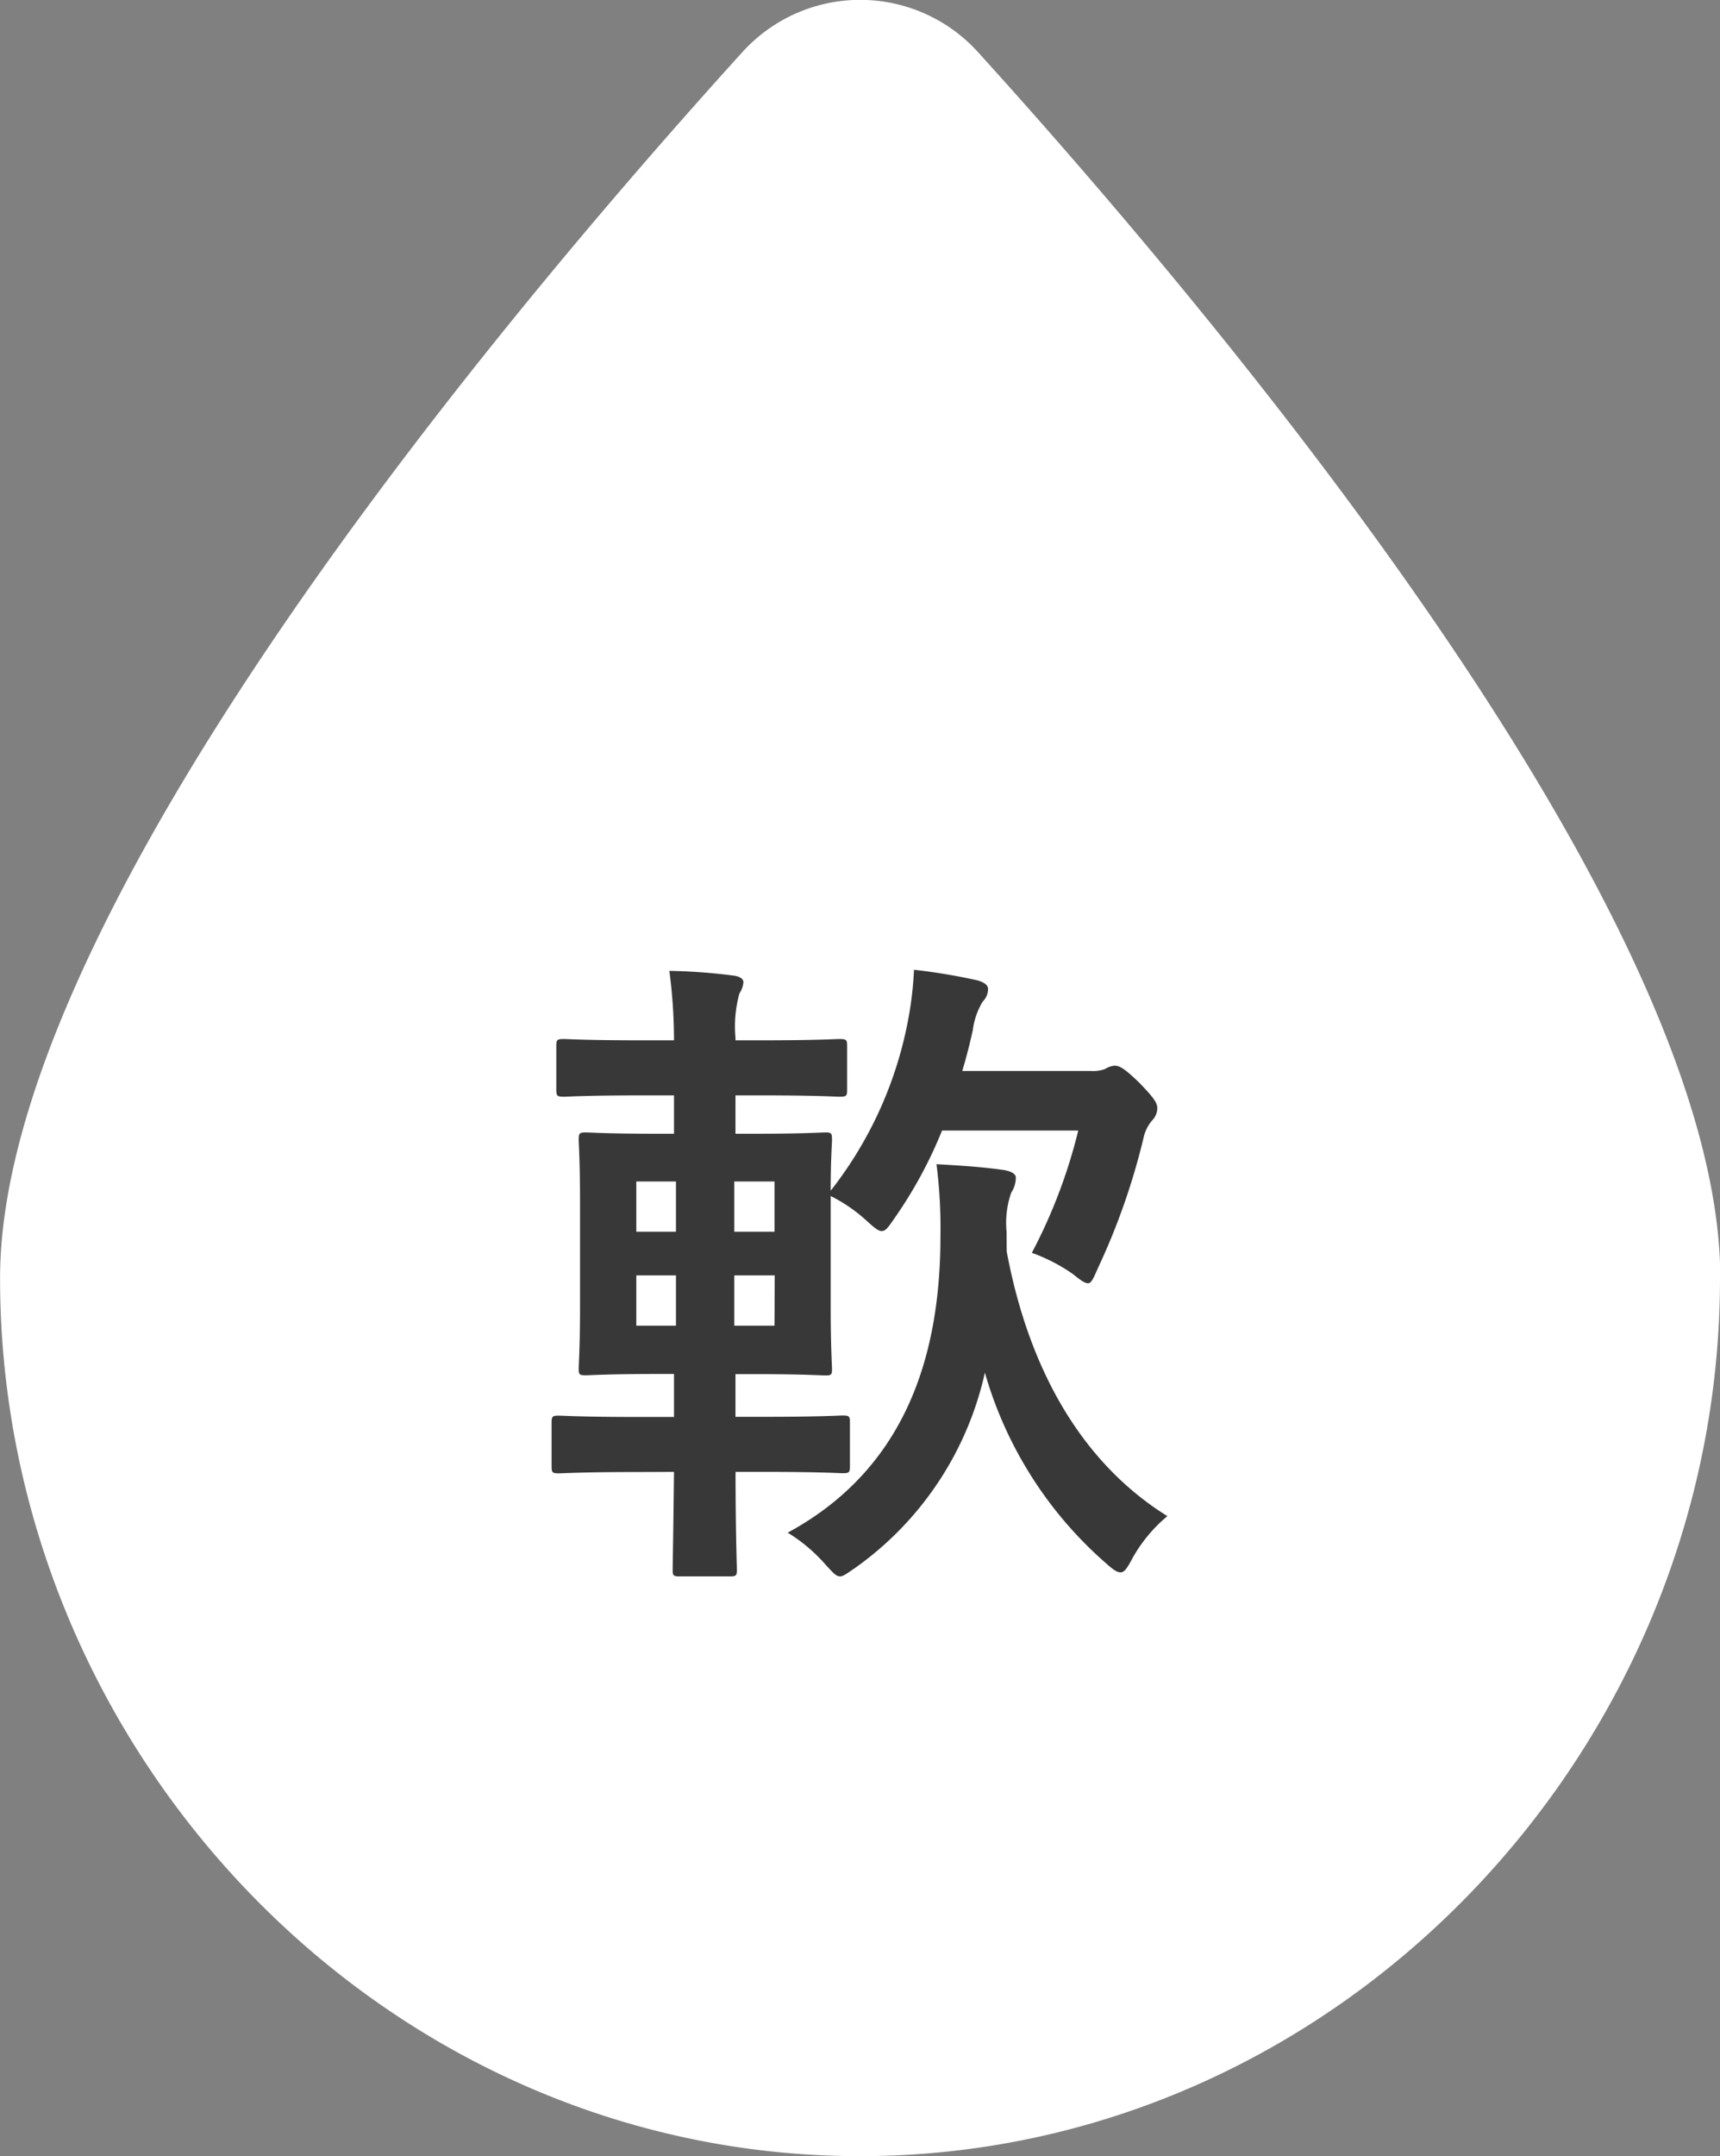
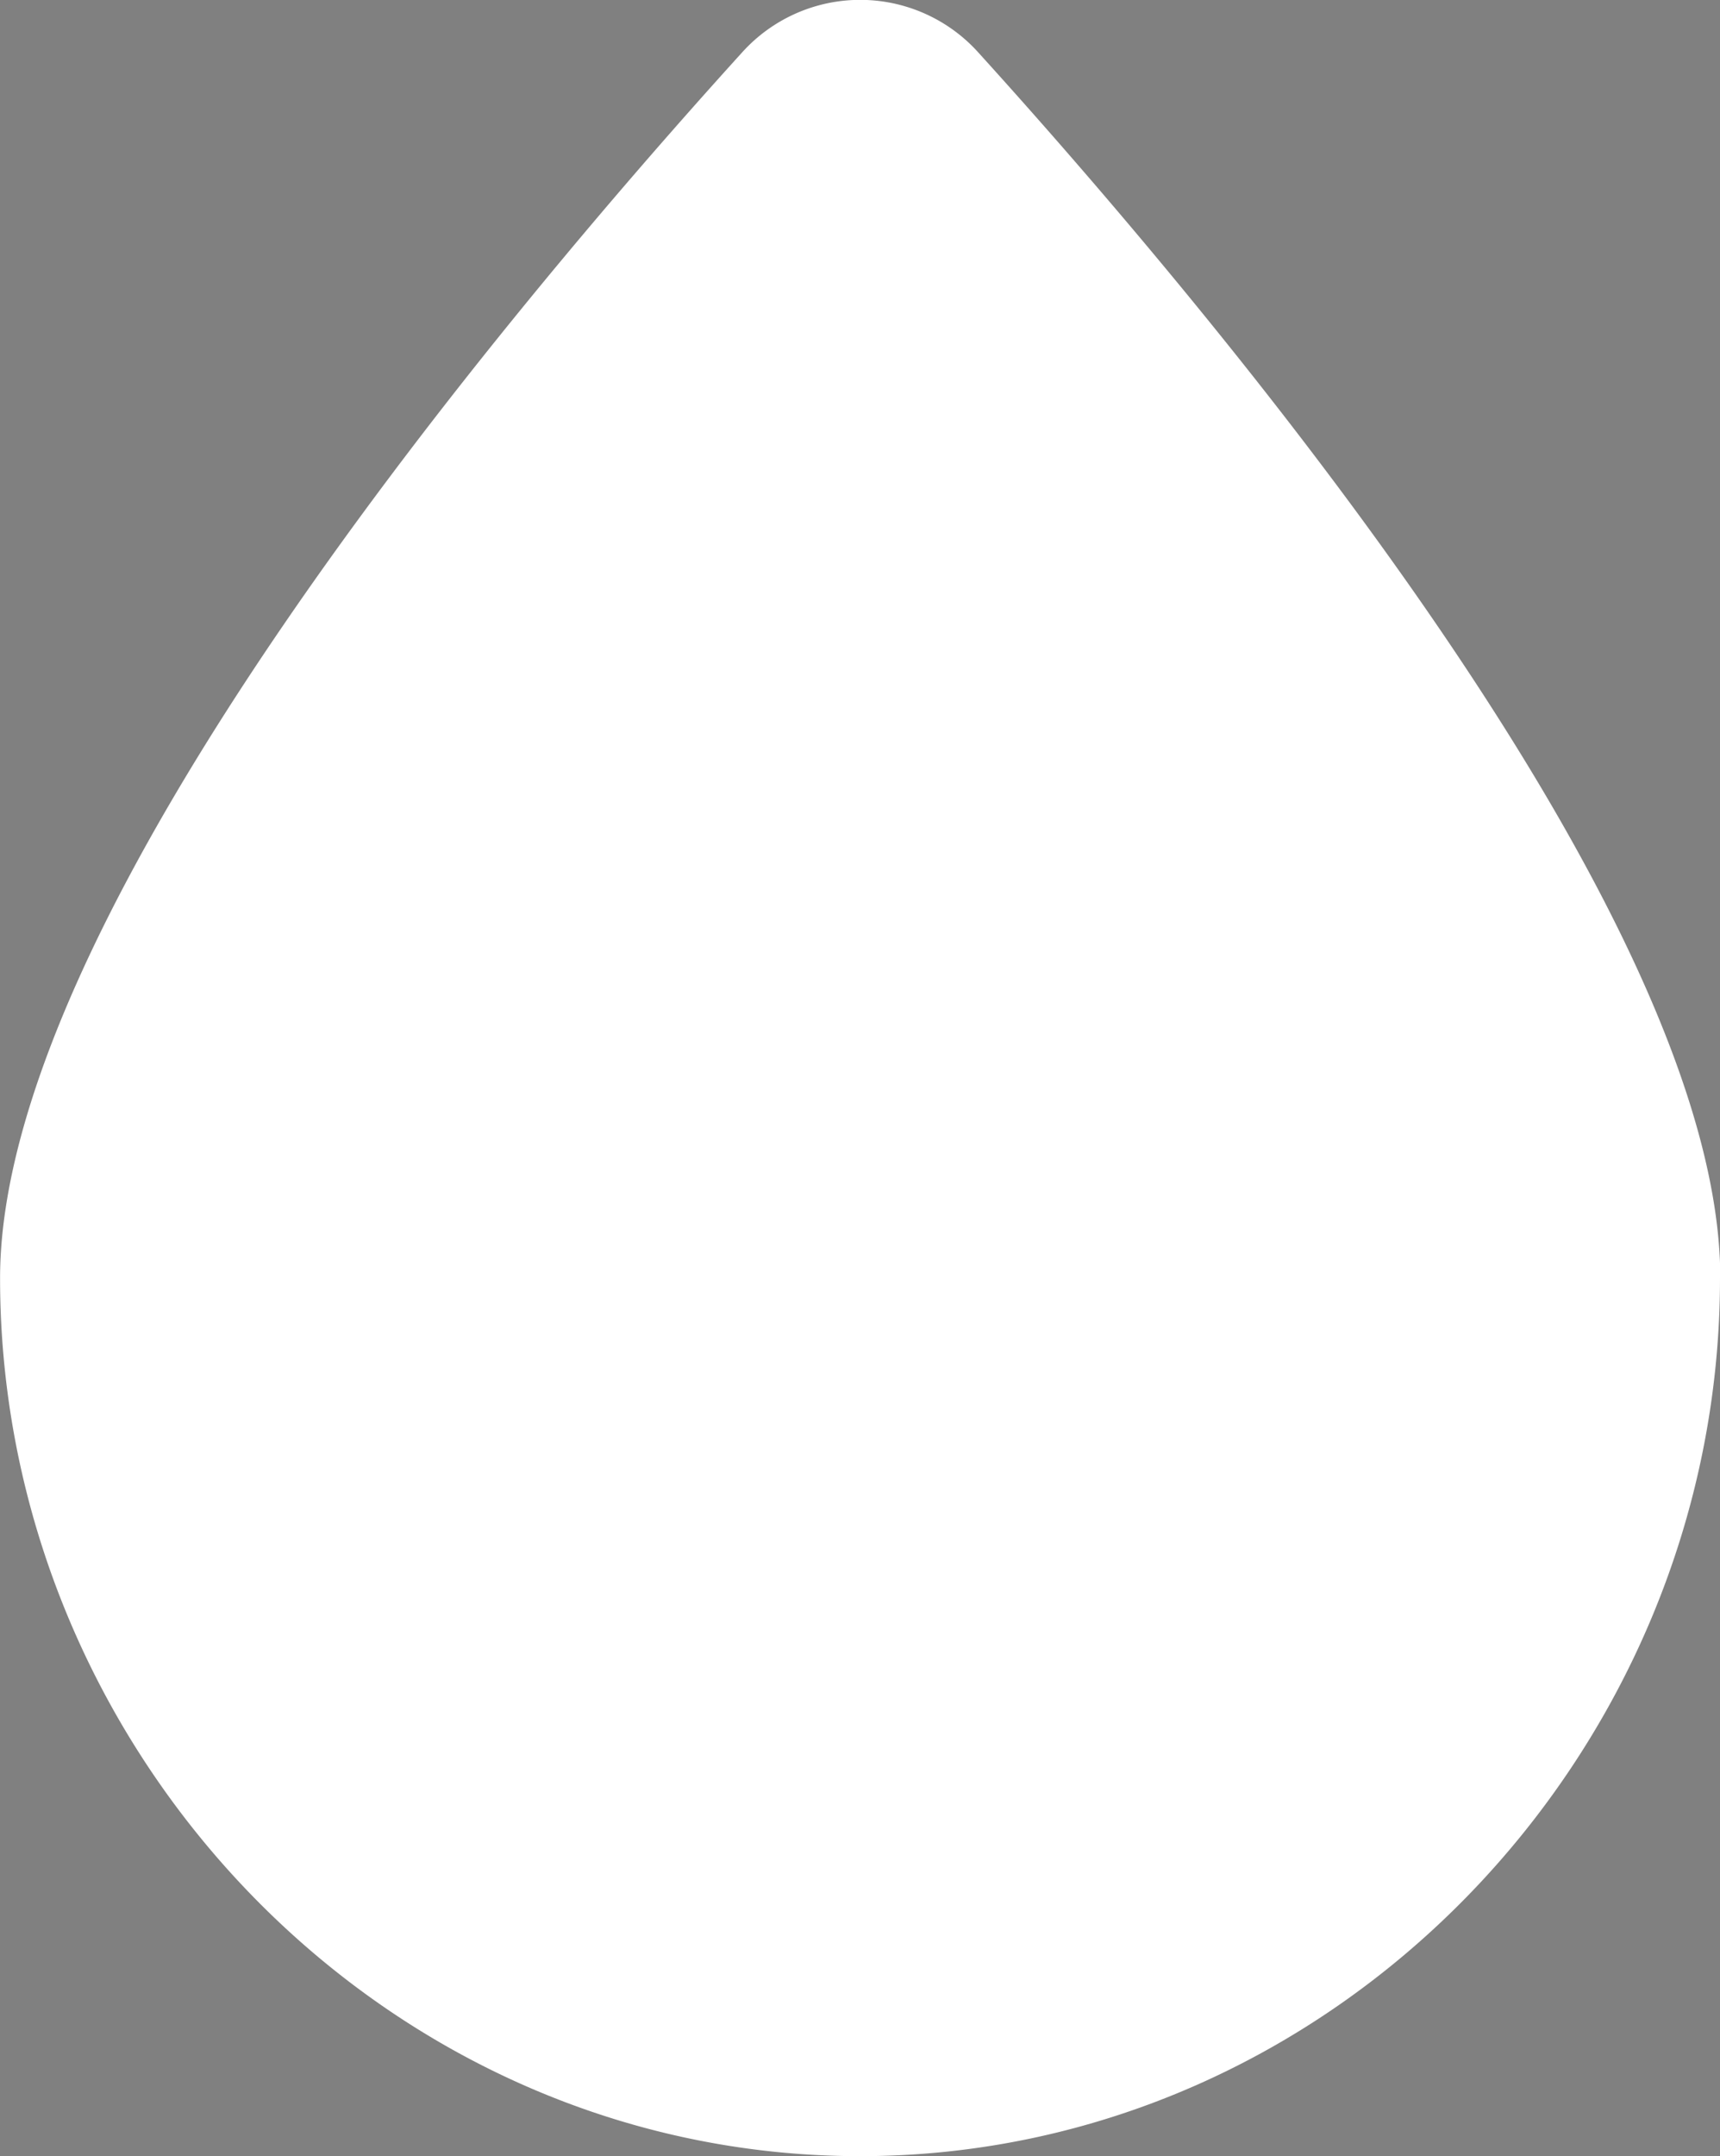
<svg xmlns="http://www.w3.org/2000/svg" width="46.826" height="58.671" viewBox="0 0 46.826 58.671">
  <rect x="0" y="0" width="46.826" height="58.671" fill="#808080" stroke="none" />
  <g id="グループ_4090" data-name="グループ 4090" transform="translate(-359.843 -5948.295)">
    <path id="パス_5720" data-name="パス 5720" d="M368.824,635.2c0,12.931-10.482,23.888-23.413,23.888S322,648.135,322,635.2c0-9.921,13.781-26.275,20.2-33.352a4.328,4.328,0,0,1,6.432,0c6.416,7.077,20.2,23.431,20.2,33.352" transform="translate(37.845 5347.875)" fill="#fff" />
-     <path id="パス_11136" data-name="パス 11136" d="M4.158-1.44C4.14.216,4.122,1.134,4.122,1.224c0,.162.018.18.2.18H5.67c.18,0,.2-.018.2-.18,0-.09-.036-1.008-.036-2.664H6.57c1.584,0,2.07.036,2.178.036.18,0,.2-.018.2-.2v-1.17c0-.18-.018-.2-.2-.2-.108,0-.594.036-2.178.036H5.832V-4.1h.486c1.368,0,1.836.036,1.962.036.162,0,.18-.018.18-.18,0-.108-.036-.594-.036-1.692V-8.946a4.275,4.275,0,0,1,.99.684c.2.18.306.27.4.27.108,0,.18-.108.342-.342a12.032,12.032,0,0,0,1.3-2.394h3.708A14.473,14.473,0,0,1,13.9-7.4a4.723,4.723,0,0,1,1.116.576c.2.162.324.252.414.252s.144-.126.27-.414a18.451,18.451,0,0,0,1.242-3.546A1.09,1.09,0,0,1,17.172-11a.484.484,0,0,0,.144-.324c0-.162-.09-.288-.486-.7-.414-.4-.54-.468-.684-.468a.6.6,0,0,0-.252.09.927.927,0,0,1-.378.054h-3.51c.108-.36.2-.72.288-1.116a1.958,1.958,0,0,1,.27-.774.477.477,0,0,0,.144-.342c0-.108-.108-.18-.288-.234a16.4,16.4,0,0,0-1.728-.288,9.565,9.565,0,0,1-.144,1.278A10.743,10.743,0,0,1,8.424-9.09c0-.864.036-1.278.036-1.386,0-.18-.018-.2-.18-.2-.126,0-.594.036-1.962.036H5.832v-1.044h.7c1.53,0,2.016.036,2.124.036.2,0,.216-.018.216-.2v-1.17c0-.18-.018-.2-.216-.2-.108,0-.594.036-2.124.036h-.7v-.072a3.361,3.361,0,0,1,.108-1.206.627.627,0,0,0,.108-.306c0-.09-.108-.162-.288-.18a15.51,15.51,0,0,0-1.728-.126,14.436,14.436,0,0,1,.126,1.89H3.294c-1.53,0-2.034-.036-2.124-.036-.2,0-.216.018-.216.2v1.17c0,.18.018.2.216.2.09,0,.594-.036,2.124-.036h.864v1.044H3.726c-1.368,0-1.854-.036-1.962-.036-.18,0-.2.018-.2.2,0,.108.036.594.036,1.674V-5.94c0,1.1-.036,1.566-.036,1.692,0,.162.018.18.2.18.108,0,.594-.036,1.962-.036h.432v1.17H3.186c-1.548,0-2.052-.036-2.16-.036-.18,0-.2.018-.2.2V-1.6c0,.18.018.2.2.2.108,0,.612-.036,2.16-.036ZM6.894-5.418H5.8V-6.786h1.1Zm0-3.924v1.368H5.8V-9.342ZM3.132-7.974V-9.342h1.08v1.368Zm0,2.556V-6.786h1.08v1.368Zm10.08-2.556a2.515,2.515,0,0,1,.126-1.062.74.74,0,0,0,.126-.414c0-.09-.108-.162-.306-.2-.612-.09-1.224-.126-1.854-.162a13.625,13.625,0,0,1,.108,1.962c0,3.168-.9,6.3-4.158,8.064A4.44,4.44,0,0,1,8.28,1.08c.2.216.288.324.4.324.09,0,.2-.09.414-.234a8.872,8.872,0,0,0,3.528-5.31,10.839,10.839,0,0,0,3.312,5.2c.18.162.288.234.378.234.108,0,.18-.108.324-.378a4.078,4.078,0,0,1,.954-1.152c-2.286-1.422-3.762-3.924-4.374-7.2Z" transform="translate(374.034 5989.784)" fill="#383838" />
  </g>
</svg>